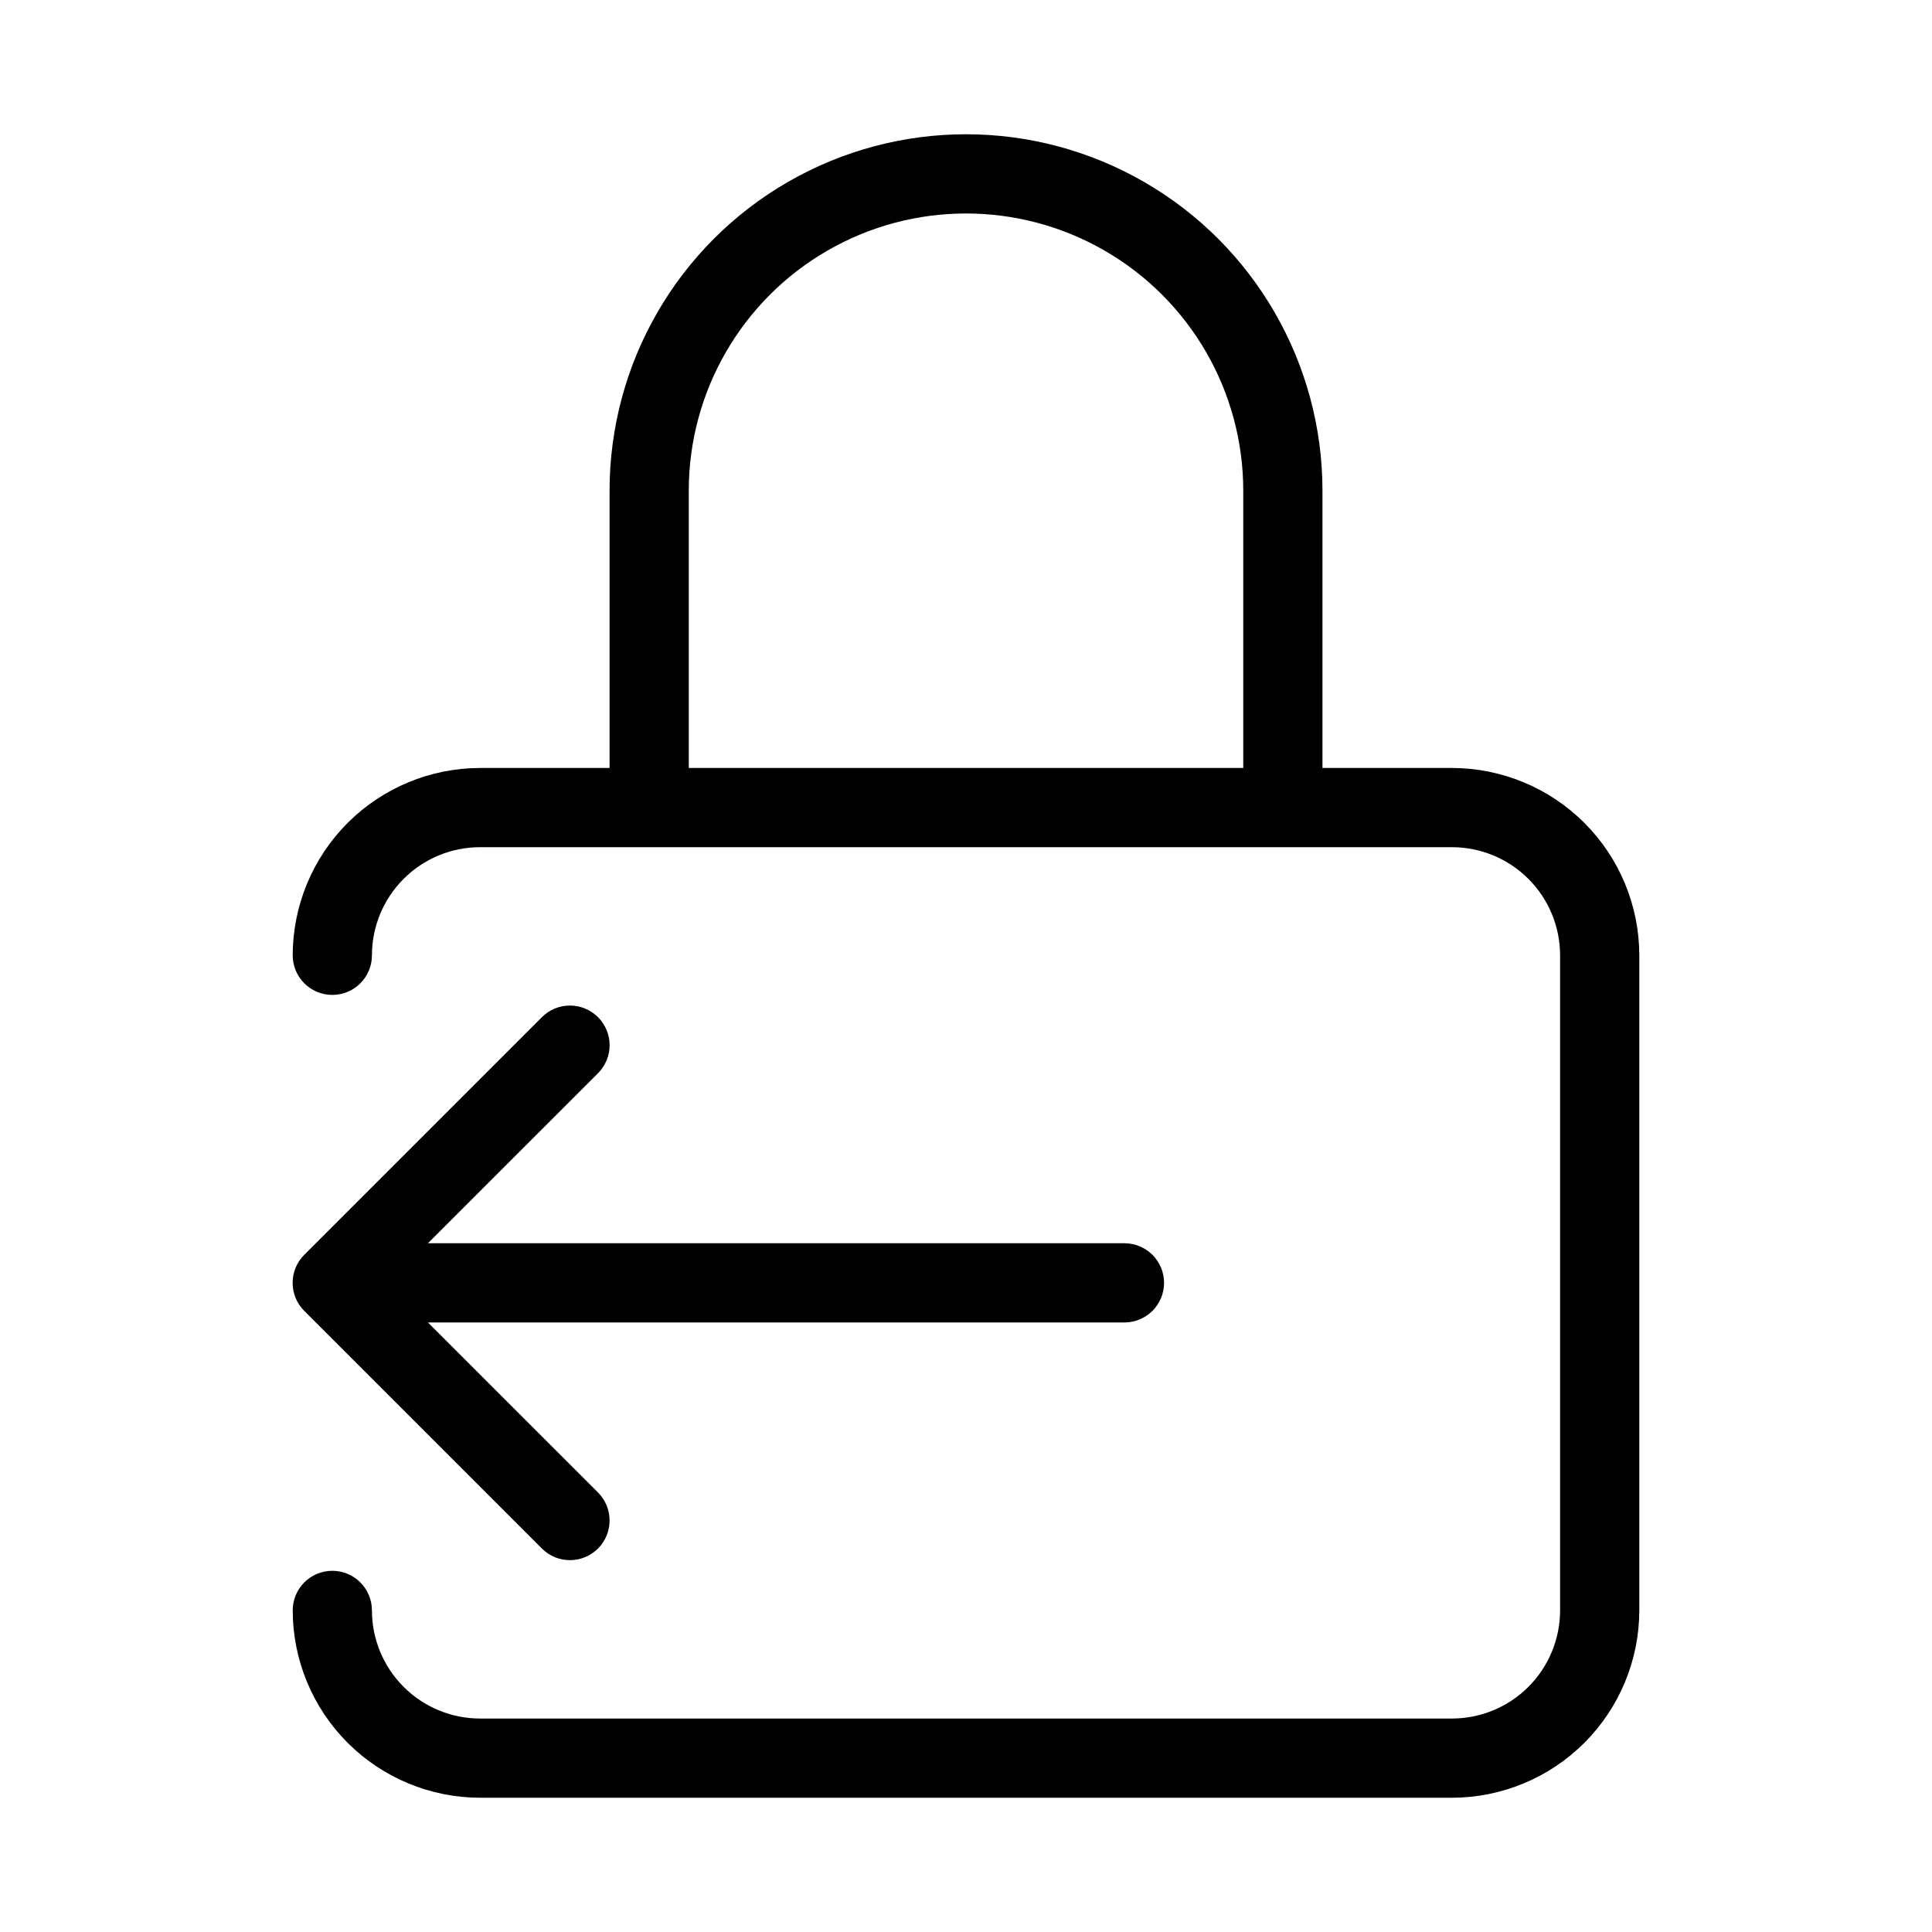
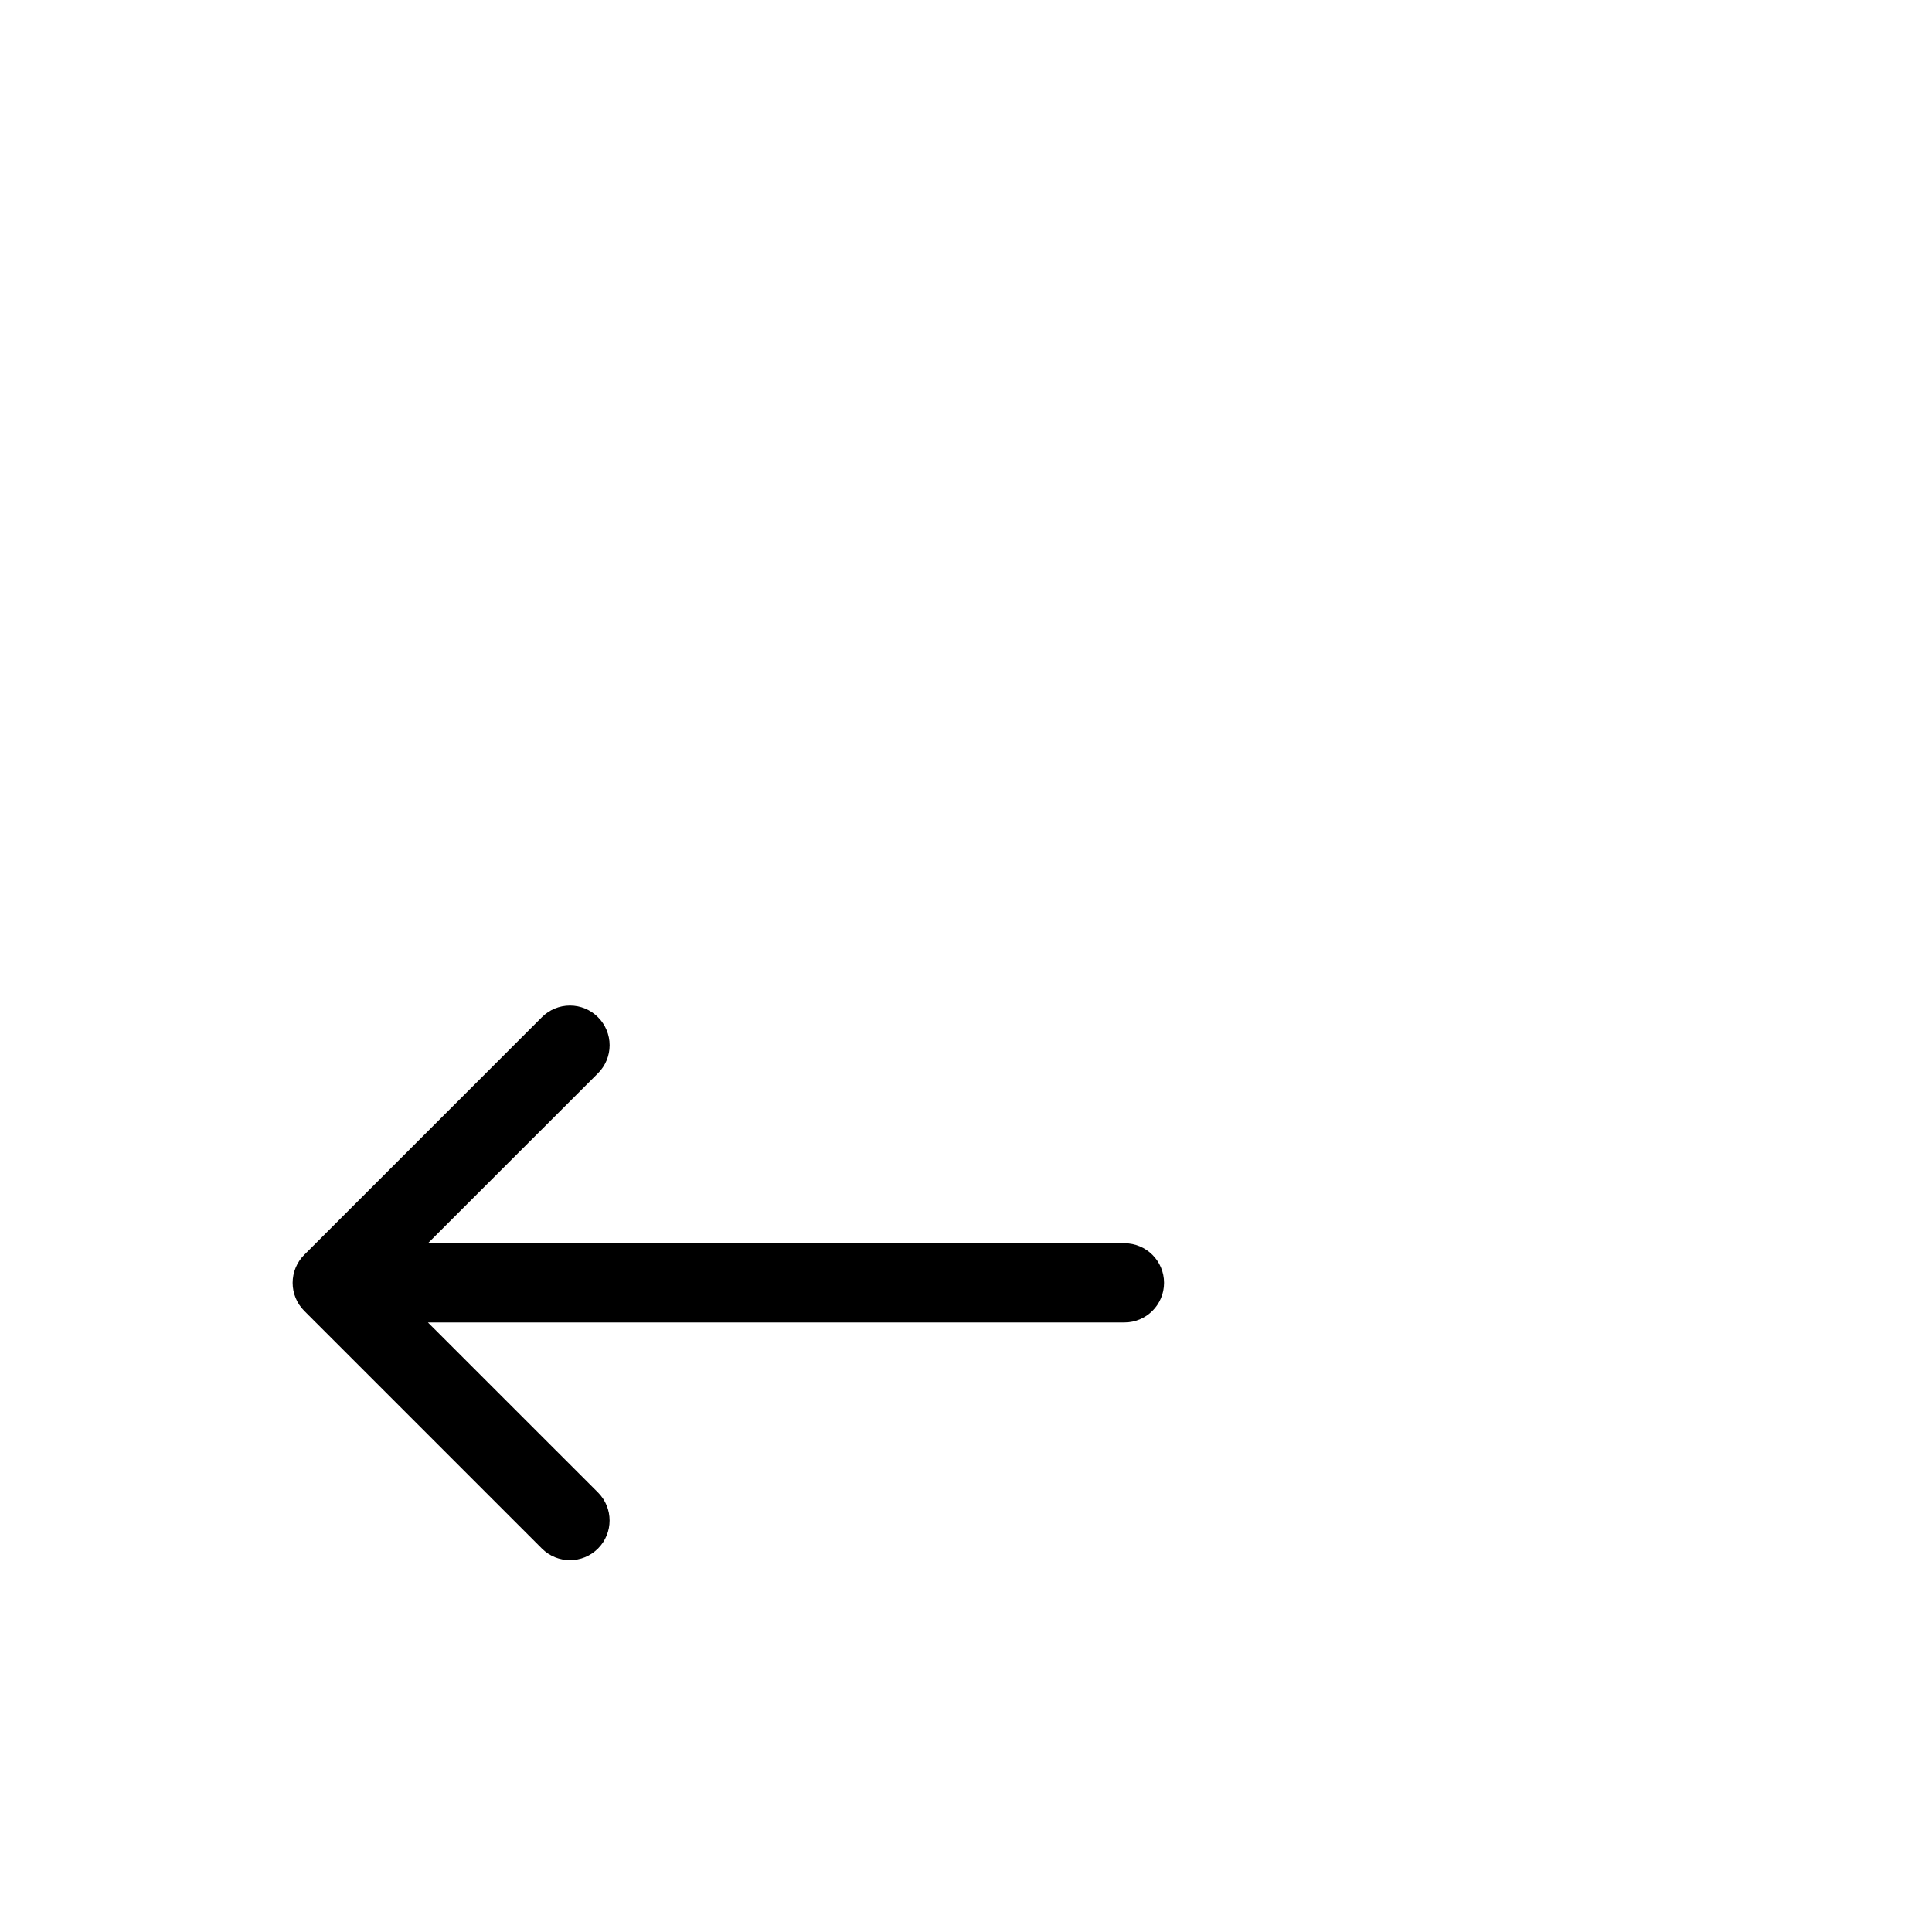
<svg xmlns="http://www.w3.org/2000/svg" fill="#000000" width="800px" height="800px" version="1.1" viewBox="144 144 512 512">
  <g>
    <path d="m302.47 413.56c-1.969-1.973-4.641-3.082-7.43-3.082-2.789 0-5.465 1.109-7.434 3.082l-62.977 62.977c-1.973 1.969-3.082 4.644-3.082 7.43 0 2.789 1.109 5.465 3.082 7.434l62.977 62.977c4.106 4.102 10.762 4.102 14.863 0 4.106-4.106 4.106-10.758 0-14.863l-45.07-45.051h184.59c5.797 0 10.496-4.699 10.496-10.496 0-5.793-4.699-10.492-10.496-10.492h-184.59l45.07-45.051c1.977-1.969 3.086-4.644 3.086-7.43 0-2.789-1.109-5.465-3.086-7.434z" />
-     <path d="m528.79 347.52h-34.324v-73.473c0-33.75-18.004-64.934-47.23-81.809-29.227-16.875-65.238-16.875-94.465 0s-47.23 48.059-47.23 81.809v73.473h-34.324c-13.16 0.016-25.777 5.25-35.086 14.559-9.305 9.305-14.543 21.926-14.559 35.086 0 5.797 4.699 10.496 10.496 10.496s10.496-4.699 10.496-10.496c0.004-7.598 3.027-14.883 8.398-20.254 5.371-5.375 12.656-8.395 20.254-8.398h257.57c7.598 0.004 14.883 3.023 20.254 8.398 5.375 5.371 8.395 12.656 8.398 20.254v173.61c-0.004 7.598-3.023 14.883-8.398 20.254-5.371 5.375-12.656 8.395-20.254 8.398h-257.57c-7.598-0.004-14.883-3.023-20.254-8.398-5.371-5.371-8.395-12.656-8.398-20.254 0-5.797-4.699-10.496-10.496-10.496s-10.496 4.699-10.496 10.496c0.016 13.16 5.254 25.781 14.559 35.086 9.309 9.309 21.926 14.543 35.086 14.559h257.57c13.16-0.016 25.781-5.25 35.086-14.559 9.309-9.305 14.543-21.926 14.559-35.086v-173.61c-0.016-13.16-5.25-25.781-14.559-35.086-9.305-9.309-21.926-14.543-35.086-14.559zm-202.26 0v-73.473c0-26.25 14.004-50.504 36.734-63.629 22.734-13.125 50.742-13.125 73.473 0 22.734 13.125 36.738 37.379 36.738 63.629v73.473z" />
  </g>
</svg>